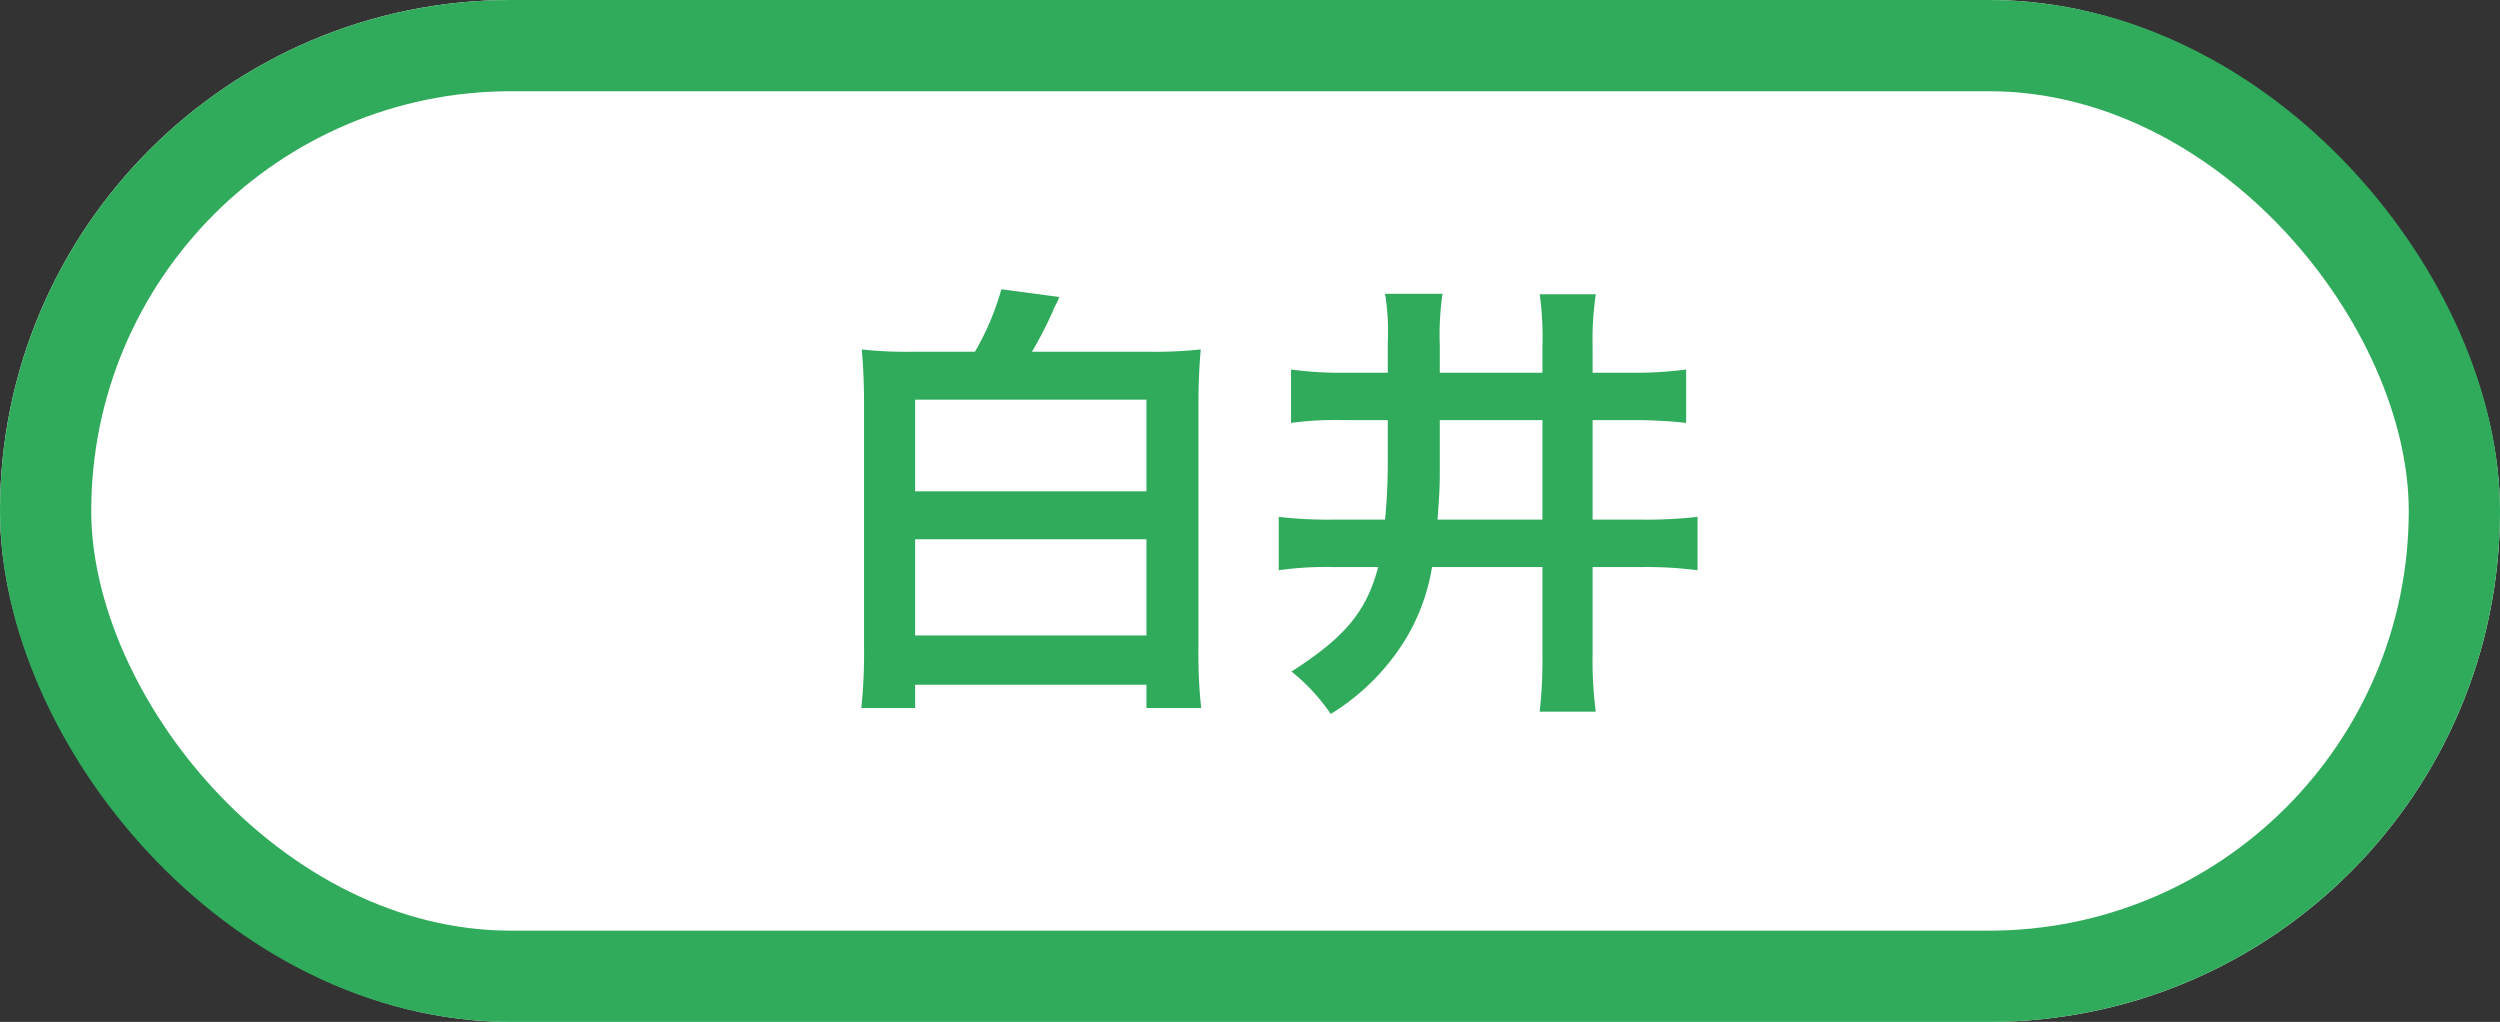
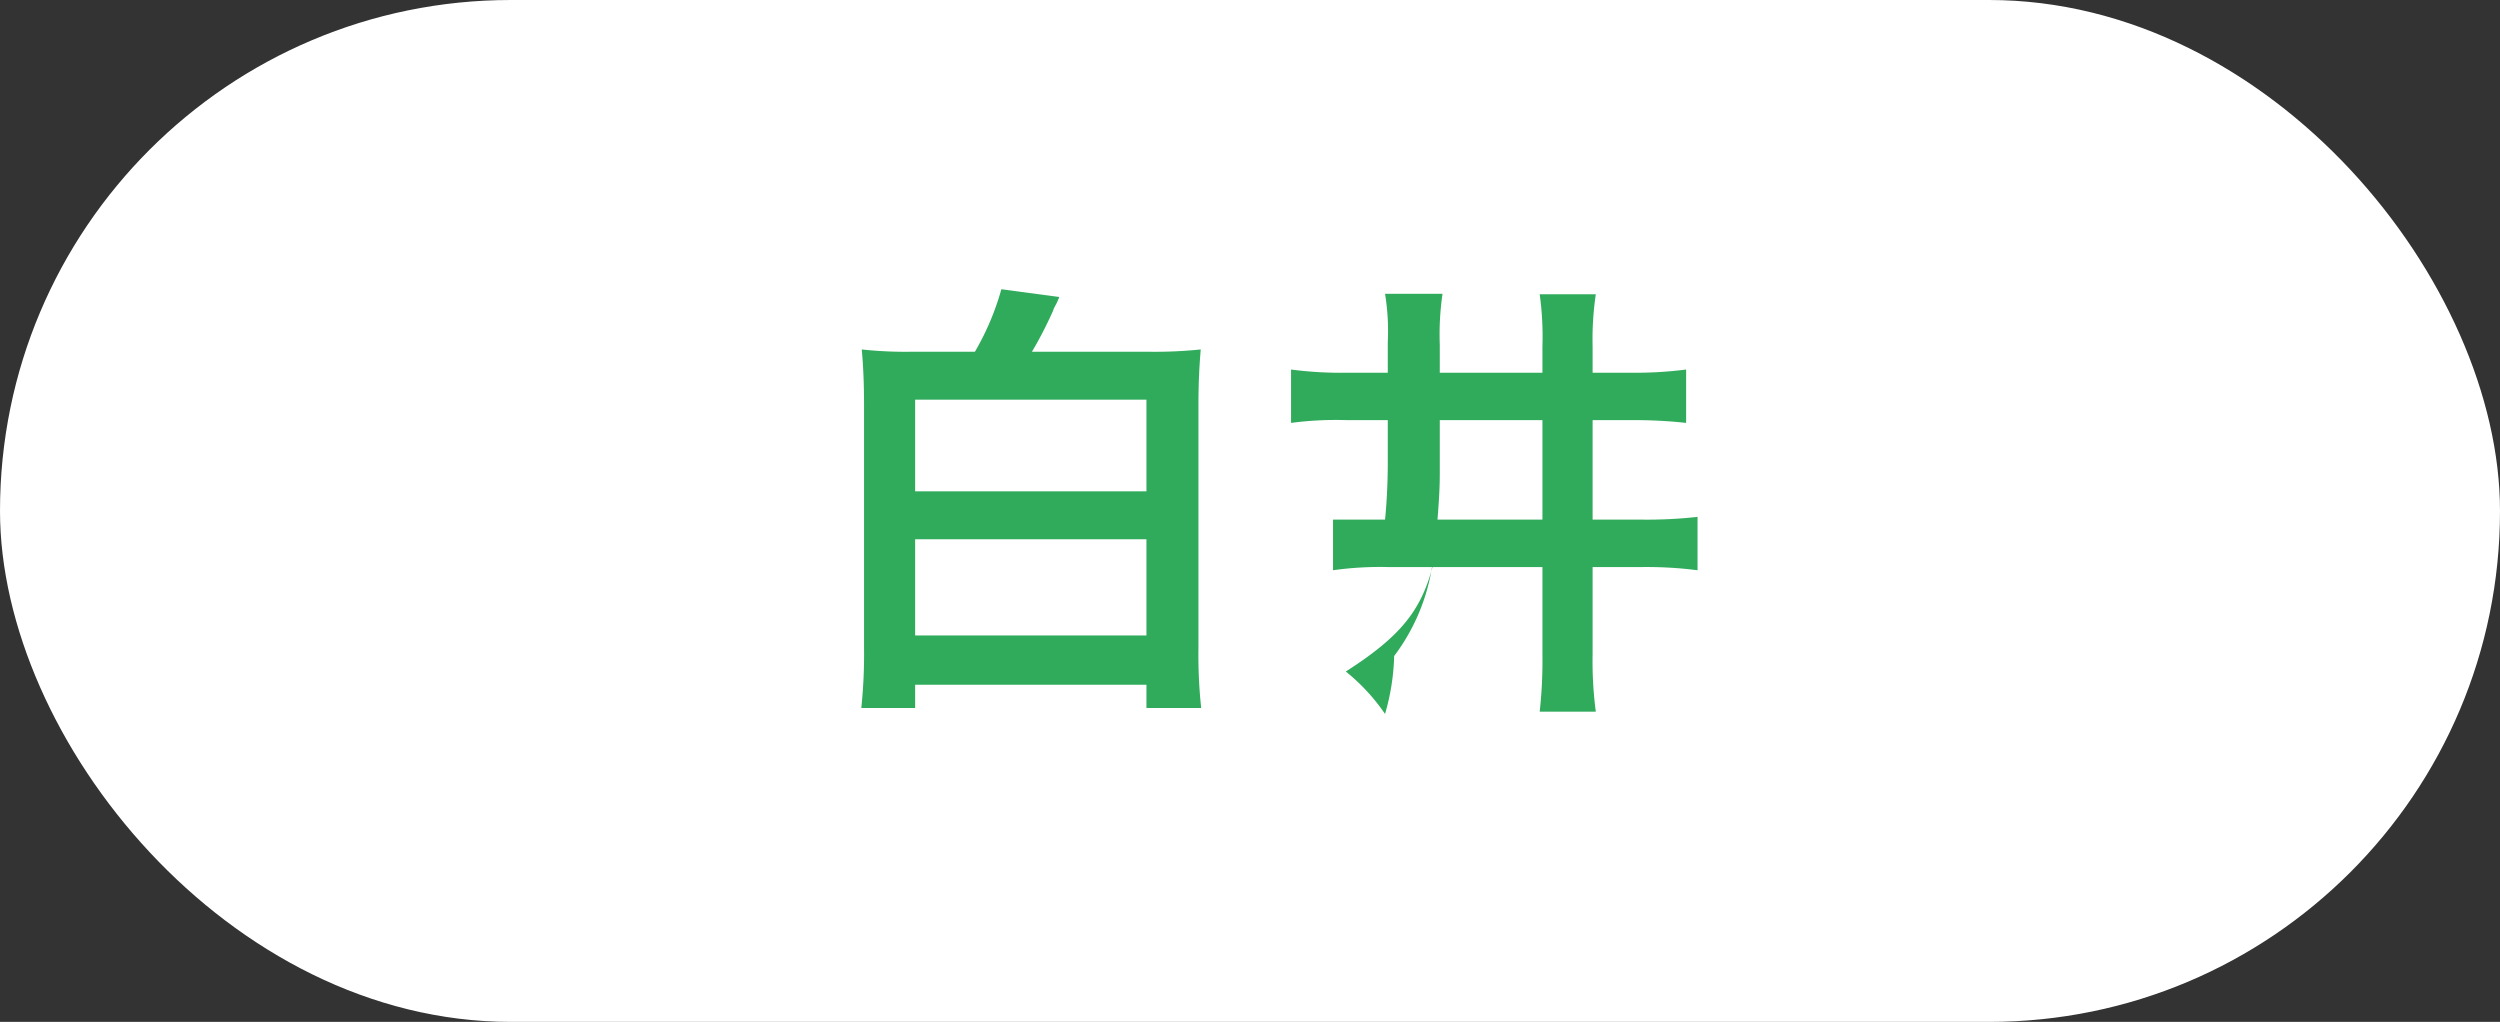
<svg xmlns="http://www.w3.org/2000/svg" width="137" height="56" viewBox="0 0 137 56">
  <rect x="0" y="0" width="137" height="56" fill="#333333" stroke="none" />
  <g id="グループ_27" data-name="グループ 27" transform="translate(-2498 -4233)">
    <g id="長方形_36" data-name="長方形 36" transform="translate(2498 4233)" fill="#fff" stroke="#2fab5b" stroke-width="5">
      <rect width="137" height="56" rx="28" stroke="none" />
-       <rect x="2.5" y="2.5" width="132" height="51" rx="25.5" fill="none" />
    </g>
-     <path id="パス_83" data-name="パス 83" d="M31.975,4.275a22.13,22.13,0,0,1-2.75-.125c.075.825.125,1.8.125,3.075v13.25A28.892,28.892,0,0,1,29.2,23.8h2.95V22.525H44.825V23.8h3a27.347,27.347,0,0,1-.15-3.275V7.25c0-1.3.05-2.2.125-3.1a24.319,24.319,0,0,1-2.875.125H38.55A21.48,21.48,0,0,0,39.675,2.1a1.029,1.029,0,0,0,.075-.2c.075-.125.1-.2.125-.225C40,1.4,40,1.4,40.05,1.275L36.875.85a14.512,14.512,0,0,1-1.45,3.425ZM32.15,6.9H44.825v5.025H32.15Zm0,7.65H44.825v5.275H32.15Zm25.9-6.525v2.35c0,.95-.05,2.15-.15,3.1H55.05a23.31,23.31,0,0,1-2.975-.15V16.25a18.409,18.409,0,0,1,3.025-.175h2.425c-.65,2.45-1.825,3.85-4.75,5.725a10.7,10.7,0,0,1,2.15,2.325A12.413,12.413,0,0,0,58.4,20.95a11,11,0,0,0,2.075-4.875h6.05v4.75A25.5,25.5,0,0,1,66.375,24H69.45a21.408,21.408,0,0,1-.175-3.175v-4.75H71.95a21.731,21.731,0,0,1,3.075.175V13.325a25.084,25.084,0,0,1-3.075.15H69.275V8.025h2.05a25.657,25.657,0,0,1,3.075.15V5.25a21.731,21.731,0,0,1-3.075.175h-2.05V4a16.971,16.971,0,0,1,.175-2.875H66.375A16.952,16.952,0,0,1,66.525,4V5.425H60.9V3.9a15.463,15.463,0,0,1,.15-2.8H57.9a12.558,12.558,0,0,1,.15,2.65V5.425H55.825A20.814,20.814,0,0,1,52.75,5.25V8.175a18.763,18.763,0,0,1,3.1-.15Zm2.85,0h5.625v5.45h-5.75c.1-1.275.125-1.875.125-2.55Z" transform="translate(2516 4248)" fill="#2fab5b" />
+     <path id="パス_83" data-name="パス 83" d="M31.975,4.275a22.13,22.13,0,0,1-2.75-.125c.075.825.125,1.8.125,3.075v13.25A28.892,28.892,0,0,1,29.2,23.8h2.95V22.525H44.825V23.8h3a27.347,27.347,0,0,1-.15-3.275V7.25c0-1.3.05-2.2.125-3.1a24.319,24.319,0,0,1-2.875.125H38.55A21.48,21.48,0,0,0,39.675,2.1a1.029,1.029,0,0,0,.075-.2c.075-.125.1-.2.125-.225C40,1.4,40,1.4,40.05,1.275L36.875.85a14.512,14.512,0,0,1-1.45,3.425ZM32.15,6.9H44.825v5.025H32.15Zm0,7.65H44.825v5.275H32.15Zm25.9-6.525v2.35c0,.95-.05,2.15-.15,3.1H55.05V16.25a18.409,18.409,0,0,1,3.025-.175h2.425c-.65,2.45-1.825,3.85-4.75,5.725a10.7,10.7,0,0,1,2.15,2.325A12.413,12.413,0,0,0,58.4,20.95a11,11,0,0,0,2.075-4.875h6.05v4.75A25.5,25.5,0,0,1,66.375,24H69.45a21.408,21.408,0,0,1-.175-3.175v-4.75H71.95a21.731,21.731,0,0,1,3.075.175V13.325a25.084,25.084,0,0,1-3.075.15H69.275V8.025h2.05a25.657,25.657,0,0,1,3.075.15V5.25a21.731,21.731,0,0,1-3.075.175h-2.05V4a16.971,16.971,0,0,1,.175-2.875H66.375A16.952,16.952,0,0,1,66.525,4V5.425H60.9V3.9a15.463,15.463,0,0,1,.15-2.8H57.9a12.558,12.558,0,0,1,.15,2.65V5.425H55.825A20.814,20.814,0,0,1,52.75,5.25V8.175a18.763,18.763,0,0,1,3.1-.15Zm2.85,0h5.625v5.45h-5.75c.1-1.275.125-1.875.125-2.55Z" transform="translate(2516 4248)" fill="#2fab5b" />
  </g>
</svg>